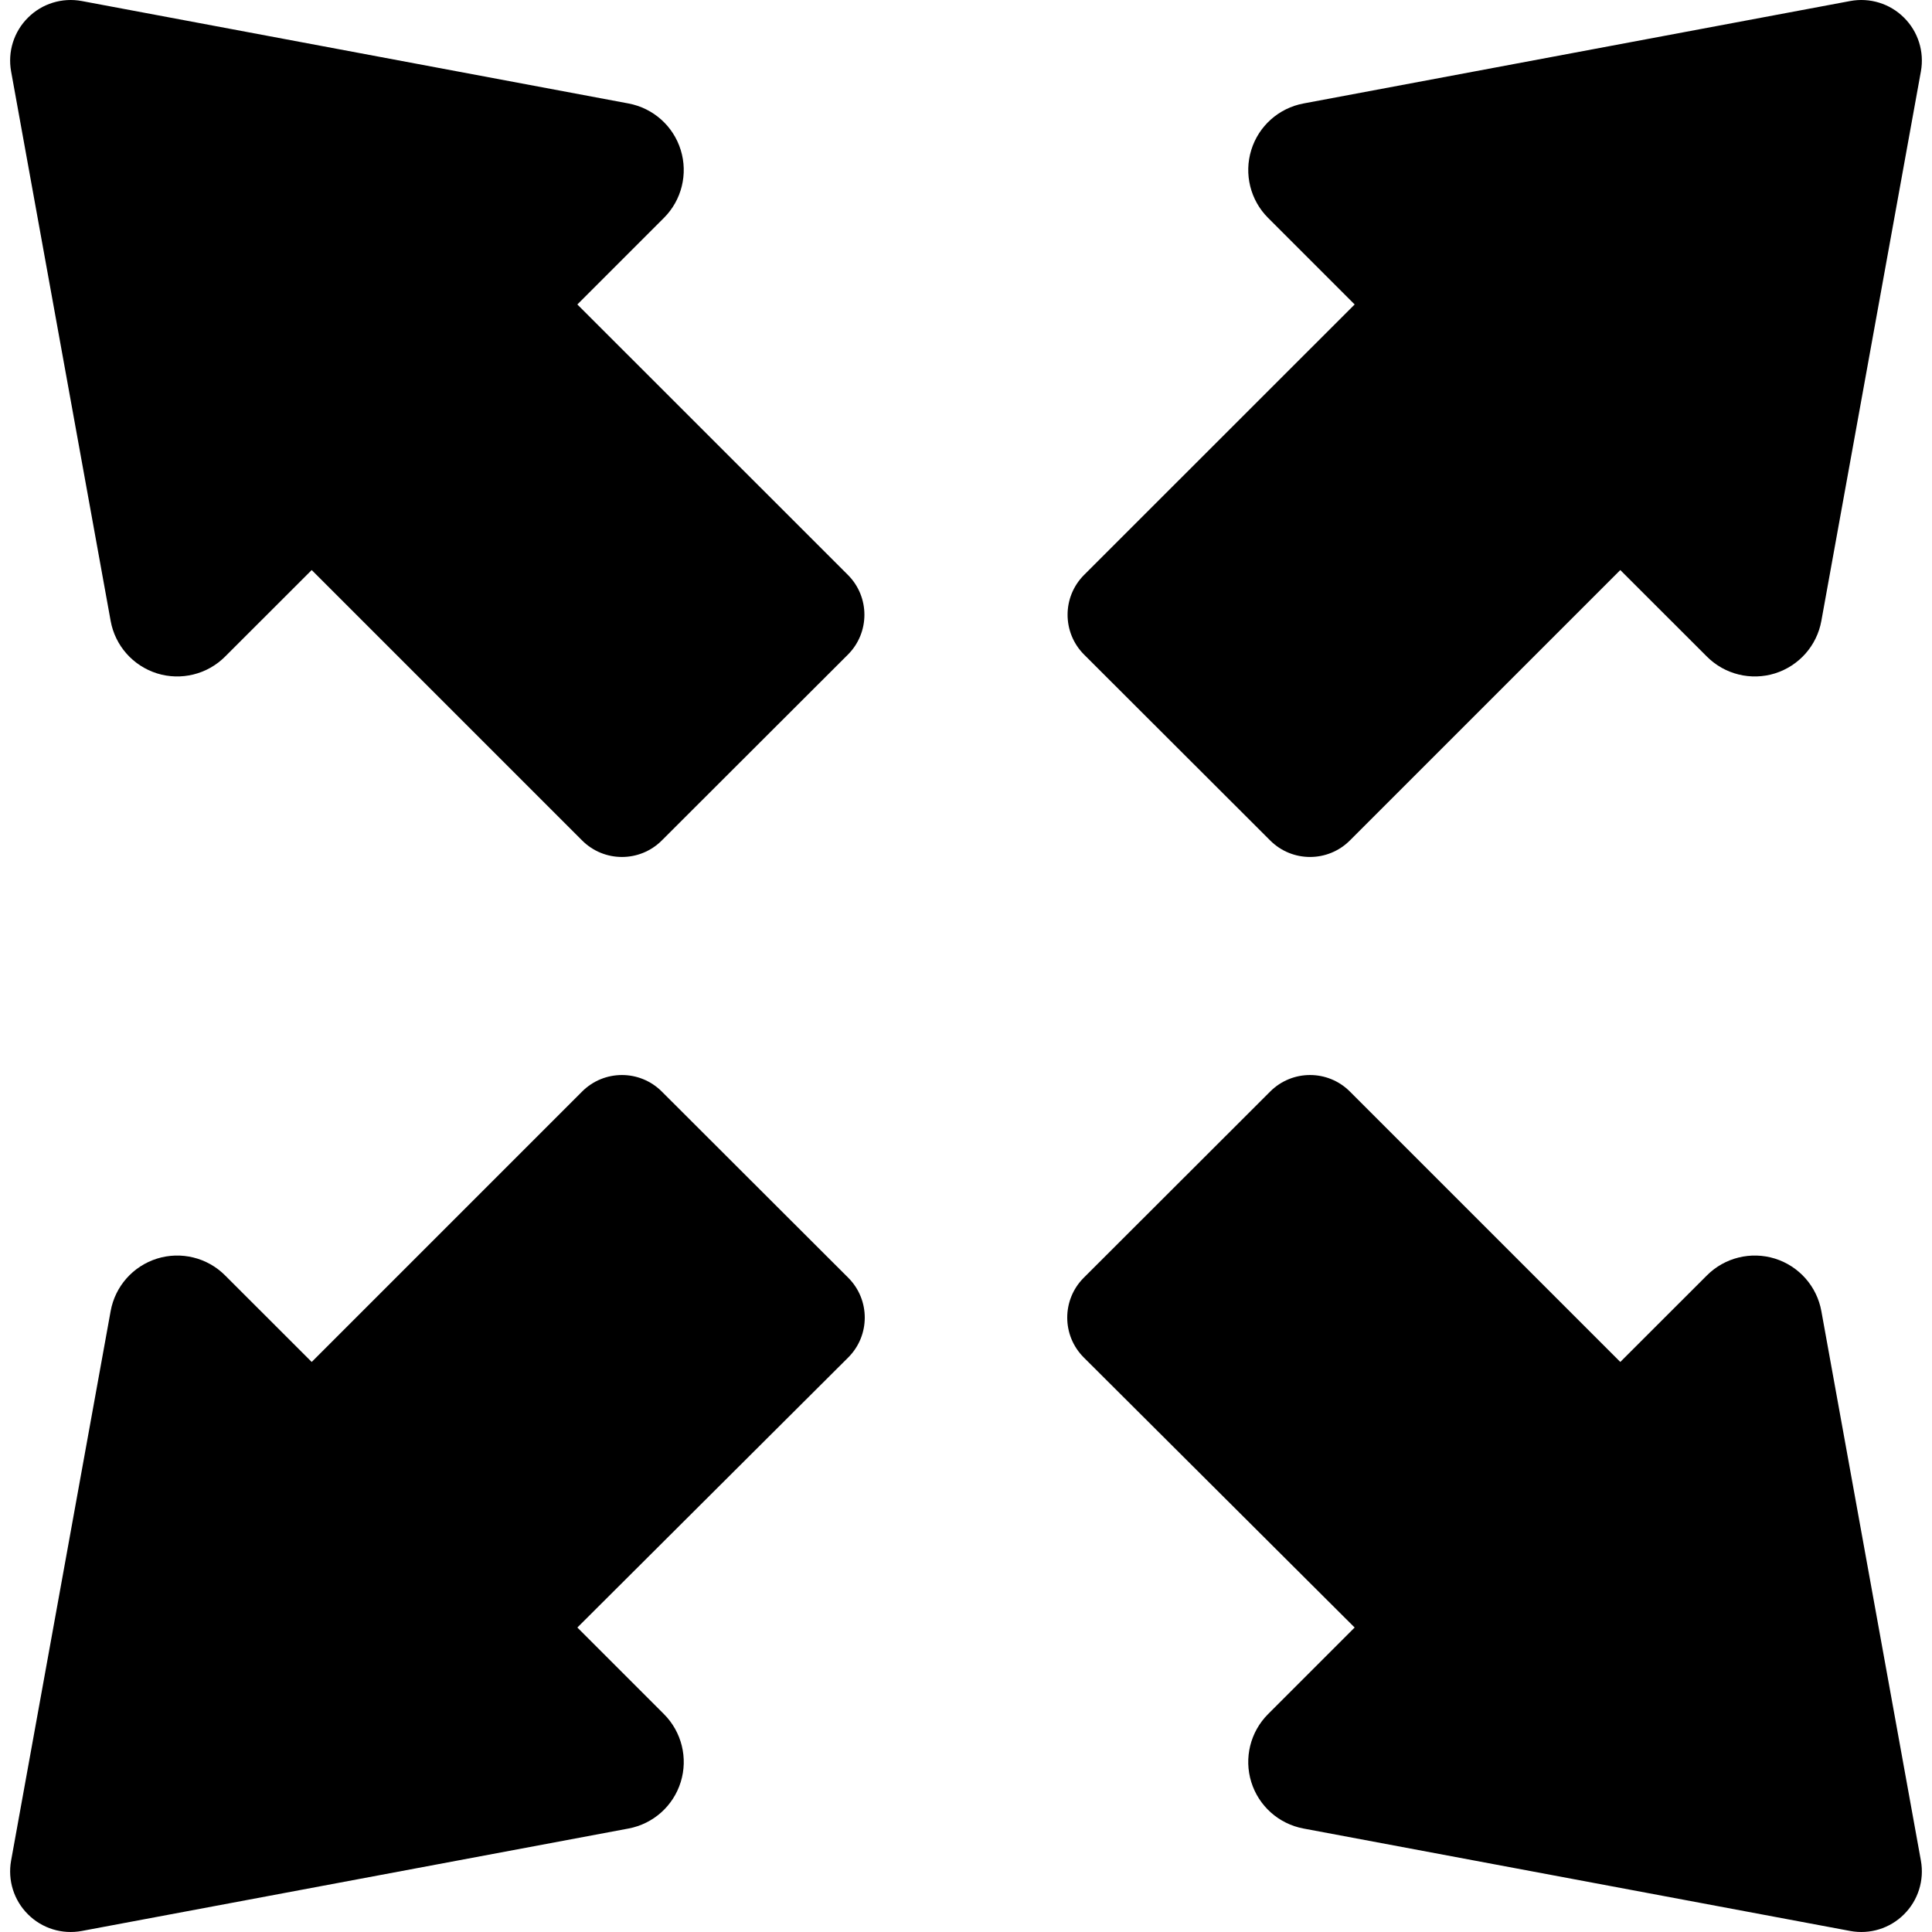
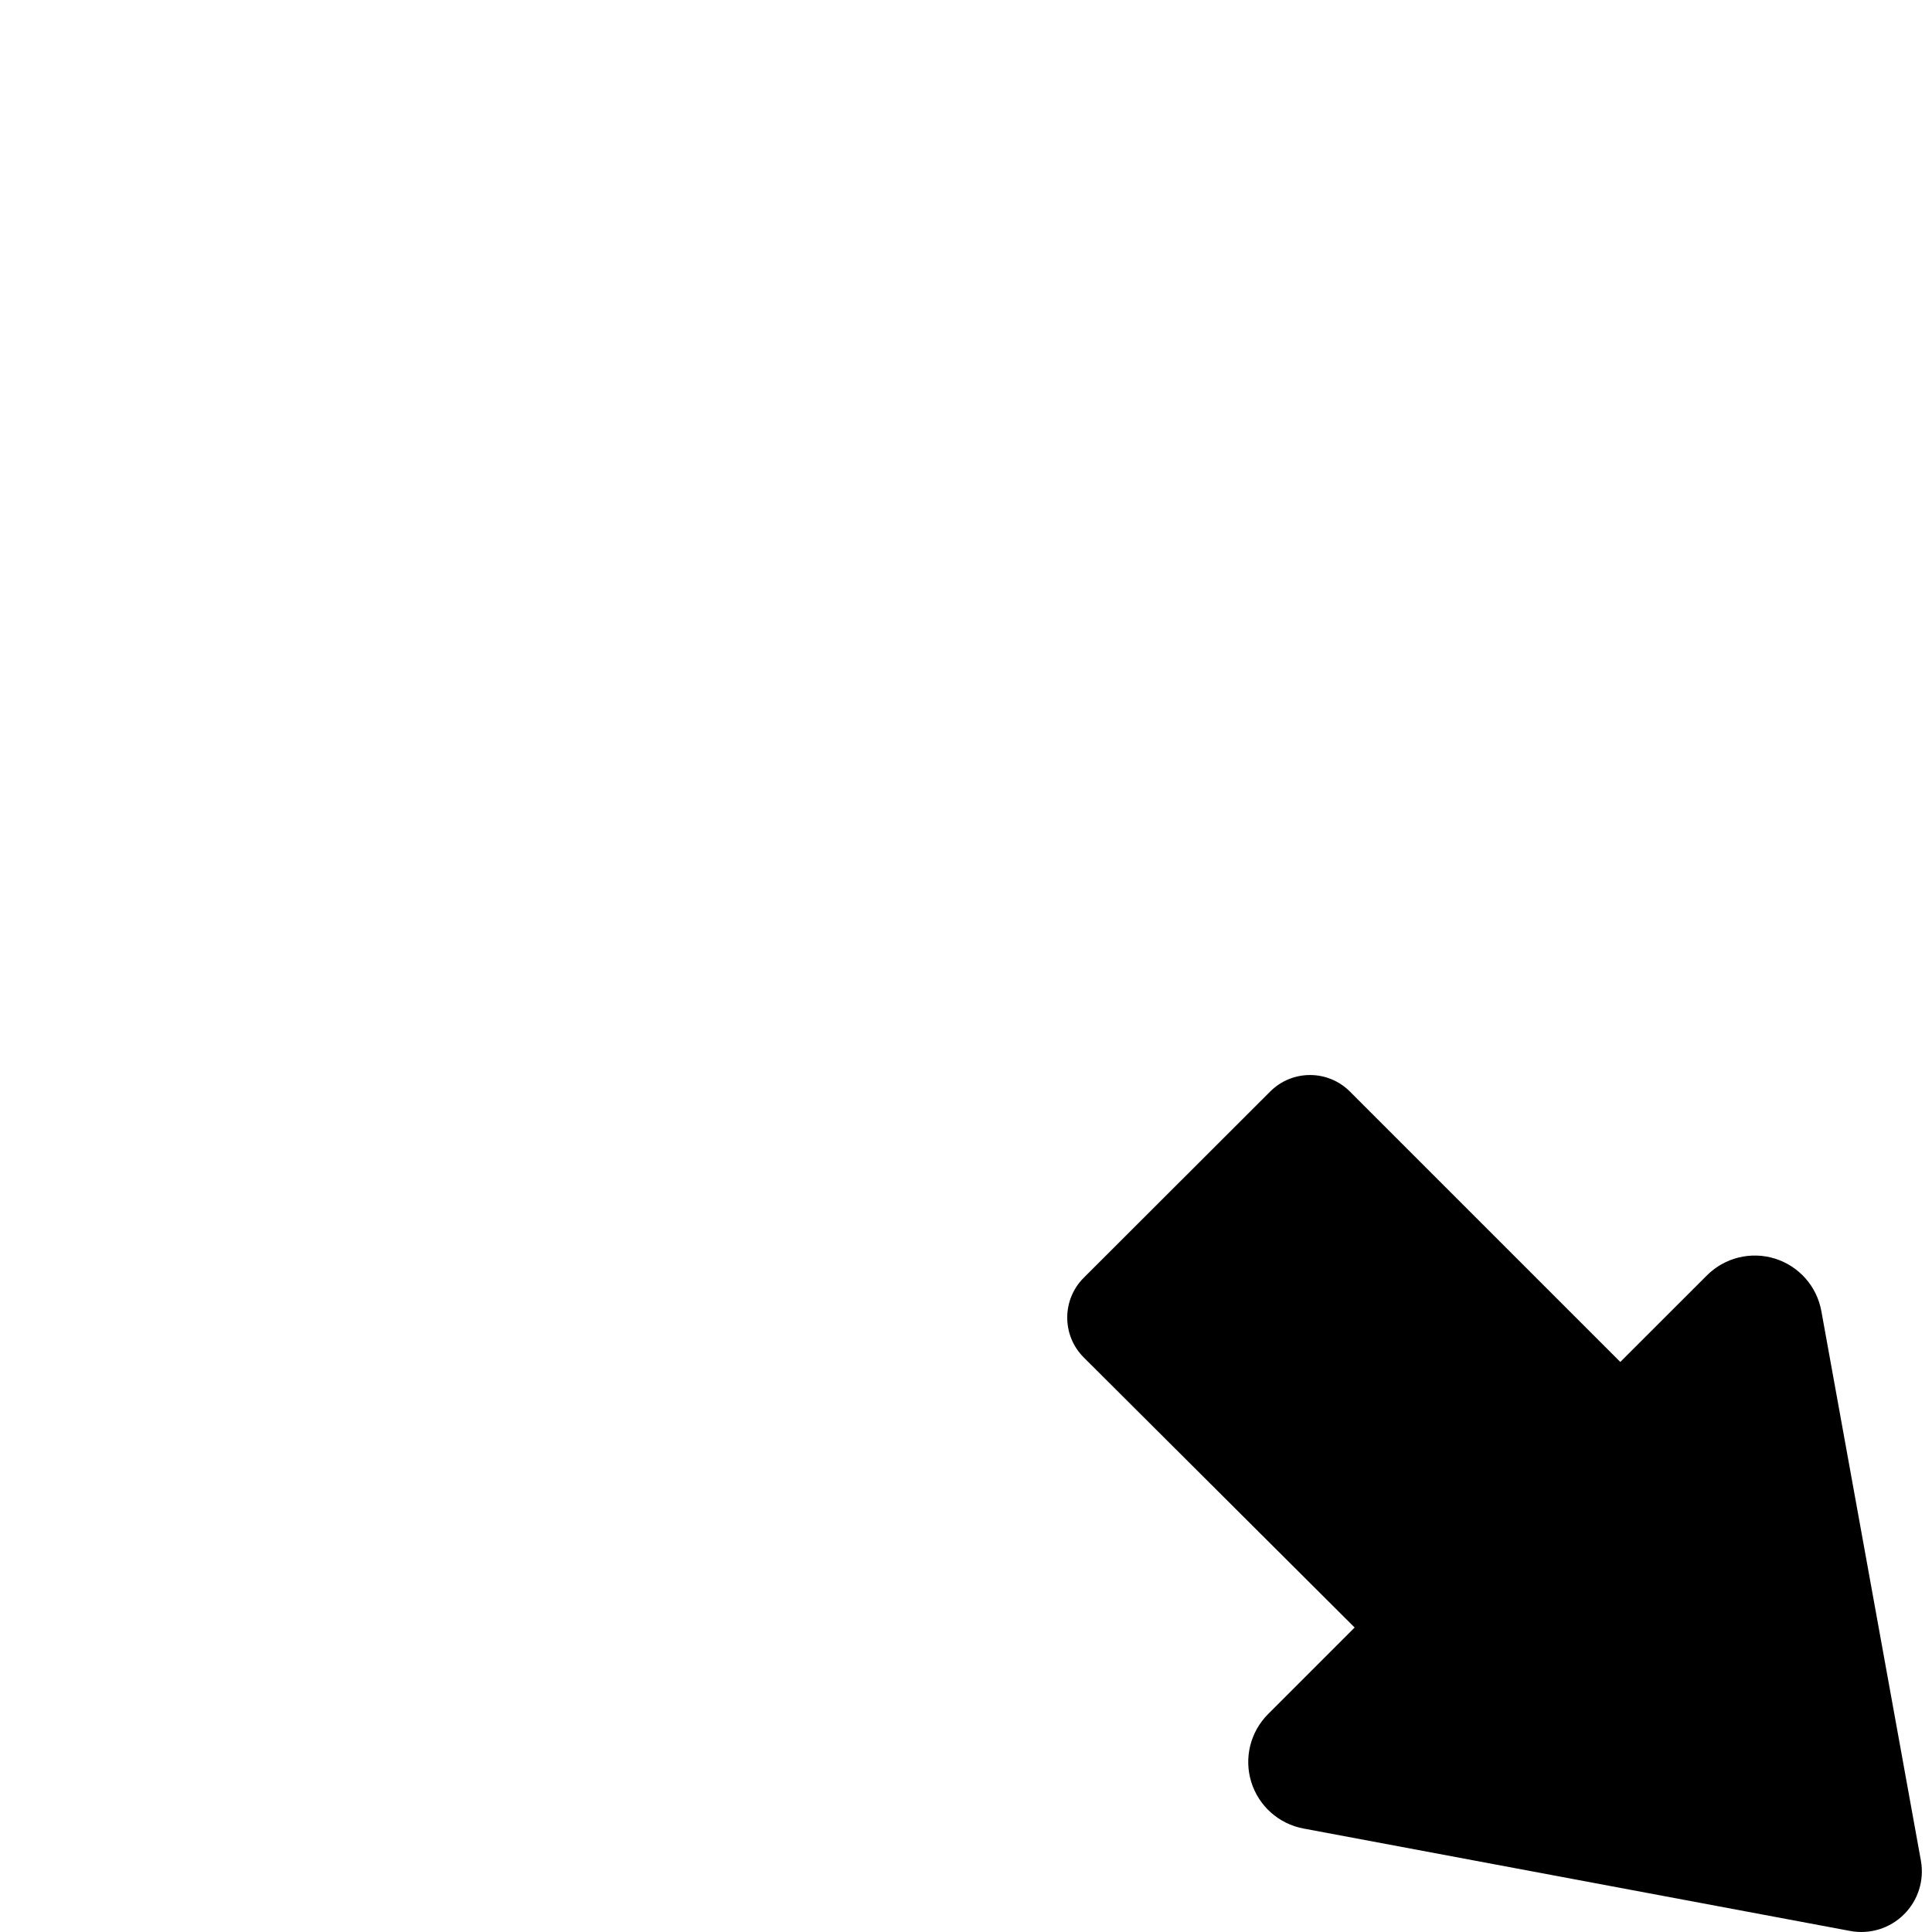
<svg xmlns="http://www.w3.org/2000/svg" version="1.1" id="Capa_1" x="0px" y="0px" viewBox="0 0 489.776 489.776" style="enable-background:new 0 0 489.776 489.776;" xml:space="preserve">
  <g id="XMLID_574_">
-     <path id="XMLID_578_" d="M322.011,213.073c5.578,5.57,14.615,5.567,20.19-0.007l68.556-68.554l21.97,21.953   c4.512,4.512,11.159,6.139,17.25,4.241c6.091-1.915,10.619-7.032,11.75-13.313l25.237-139.309   c0.894-4.975-0.702-10.061-4.288-13.615c-3.572-3.57-8.674-5.133-13.633-4.209L330.438,26.231   c-6.266,1.18-11.352,5.709-13.232,11.797c-1.881,6.076-0.24,12.708,4.256,17.203l21.953,21.953l-68.59,68.563   c-5.581,5.579-5.579,14.628,0.005,20.205L322.011,213.073z" />
-     <path id="XMLID_577_" d="M167.762,276.705c-5.578-5.571-14.615-5.569-20.19,0.006l-68.553,68.554L57.05,323.311   c-4.514-4.513-11.16-6.139-17.25-4.242c-6.092,1.914-10.618,7.031-11.752,13.313L2.811,471.692   c-0.891,4.973,0.703,10.059,4.289,13.613c3.572,3.57,8.674,5.135,13.632,4.209l138.607-25.971   c6.267-1.18,11.35-5.709,13.233-11.798c1.881-6.075,0.239-12.706-4.258-17.202l-21.952-21.953l68.662-68.453   c5.594-5.578,5.599-14.637,0.01-20.219L167.762,276.705z" />
-     <path id="XMLID_576_" d="M28.049,157.393c1.131,6.281,5.659,11.398,11.75,13.313c6.091,1.898,12.738,0.271,17.25-4.241   l21.97-21.953l68.556,68.554c5.574,5.574,14.611,5.577,20.189,0.007l47.182-47.12c5.584-5.577,5.586-14.626,0.006-20.205   l-68.59-68.563l21.953-21.953c4.496-4.495,6.137-11.127,4.256-17.203c-1.881-6.088-6.967-10.617-13.232-11.797L20.733,0.261   C15.774-0.663,10.672,0.899,7.1,4.47C3.514,8.024,1.918,13.11,2.812,18.085L28.049,157.393z" />
    <path id="XMLID_575_" d="M461.728,332.382c-1.134-6.281-5.66-11.398-11.752-13.313c-6.09-1.896-12.736-0.271-17.25,4.242   l-21.969,21.953l-68.554-68.554c-5.574-5.575-14.612-5.577-20.19-0.006l-47.271,47.214c-5.589,5.582-5.585,14.641,0.01,20.219   l68.662,68.453l-21.952,21.953c-4.497,4.496-6.139,11.127-4.258,17.202c1.883,6.089,6.967,10.618,13.233,11.798l138.606,25.971   c4.958,0.926,10.06-0.639,13.632-4.209c3.586-3.555,5.18-8.641,4.289-13.613L461.728,332.382z" />
  </g>
  <g>
</g>
  <g>
</g>
  <g>
</g>
  <g>
</g>
  <g>
</g>
  <g>
</g>
  <g>
</g>
  <g>
</g>
  <g>
</g>
  <g>
</g>
  <g>
</g>
  <g>
</g>
  <g>
</g>
  <g>
</g>
  <g>
</g>
</svg>